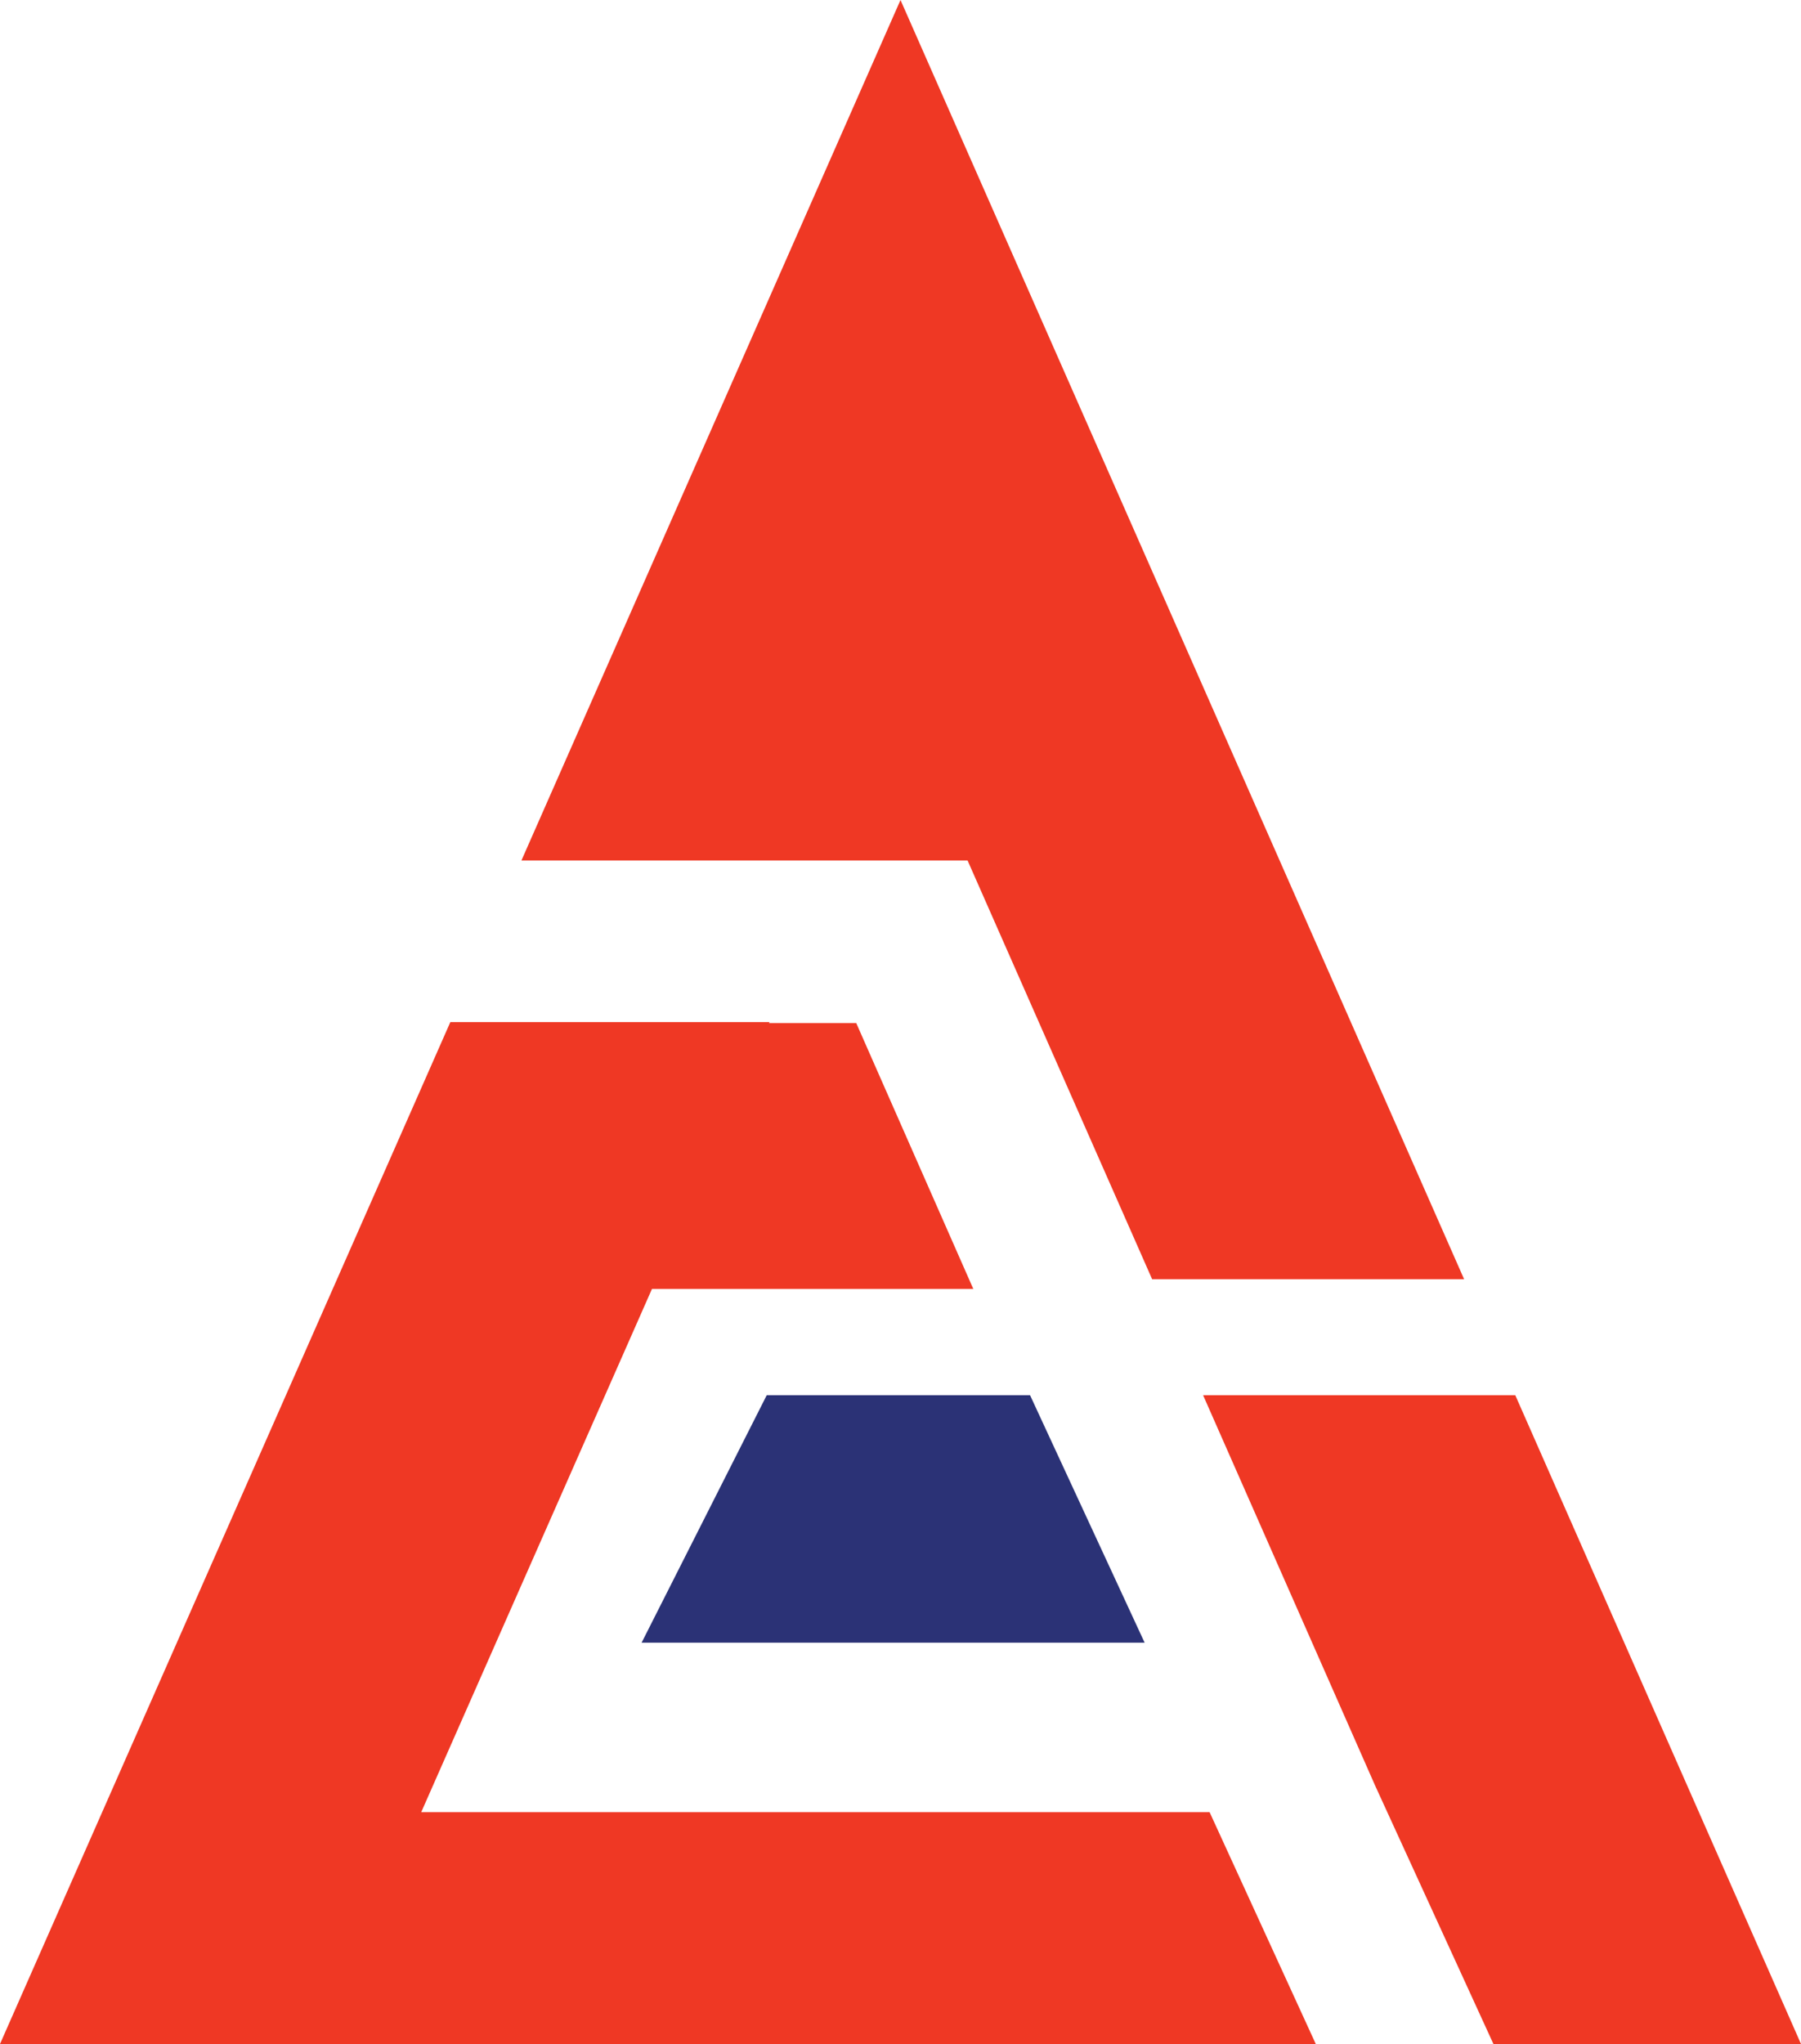
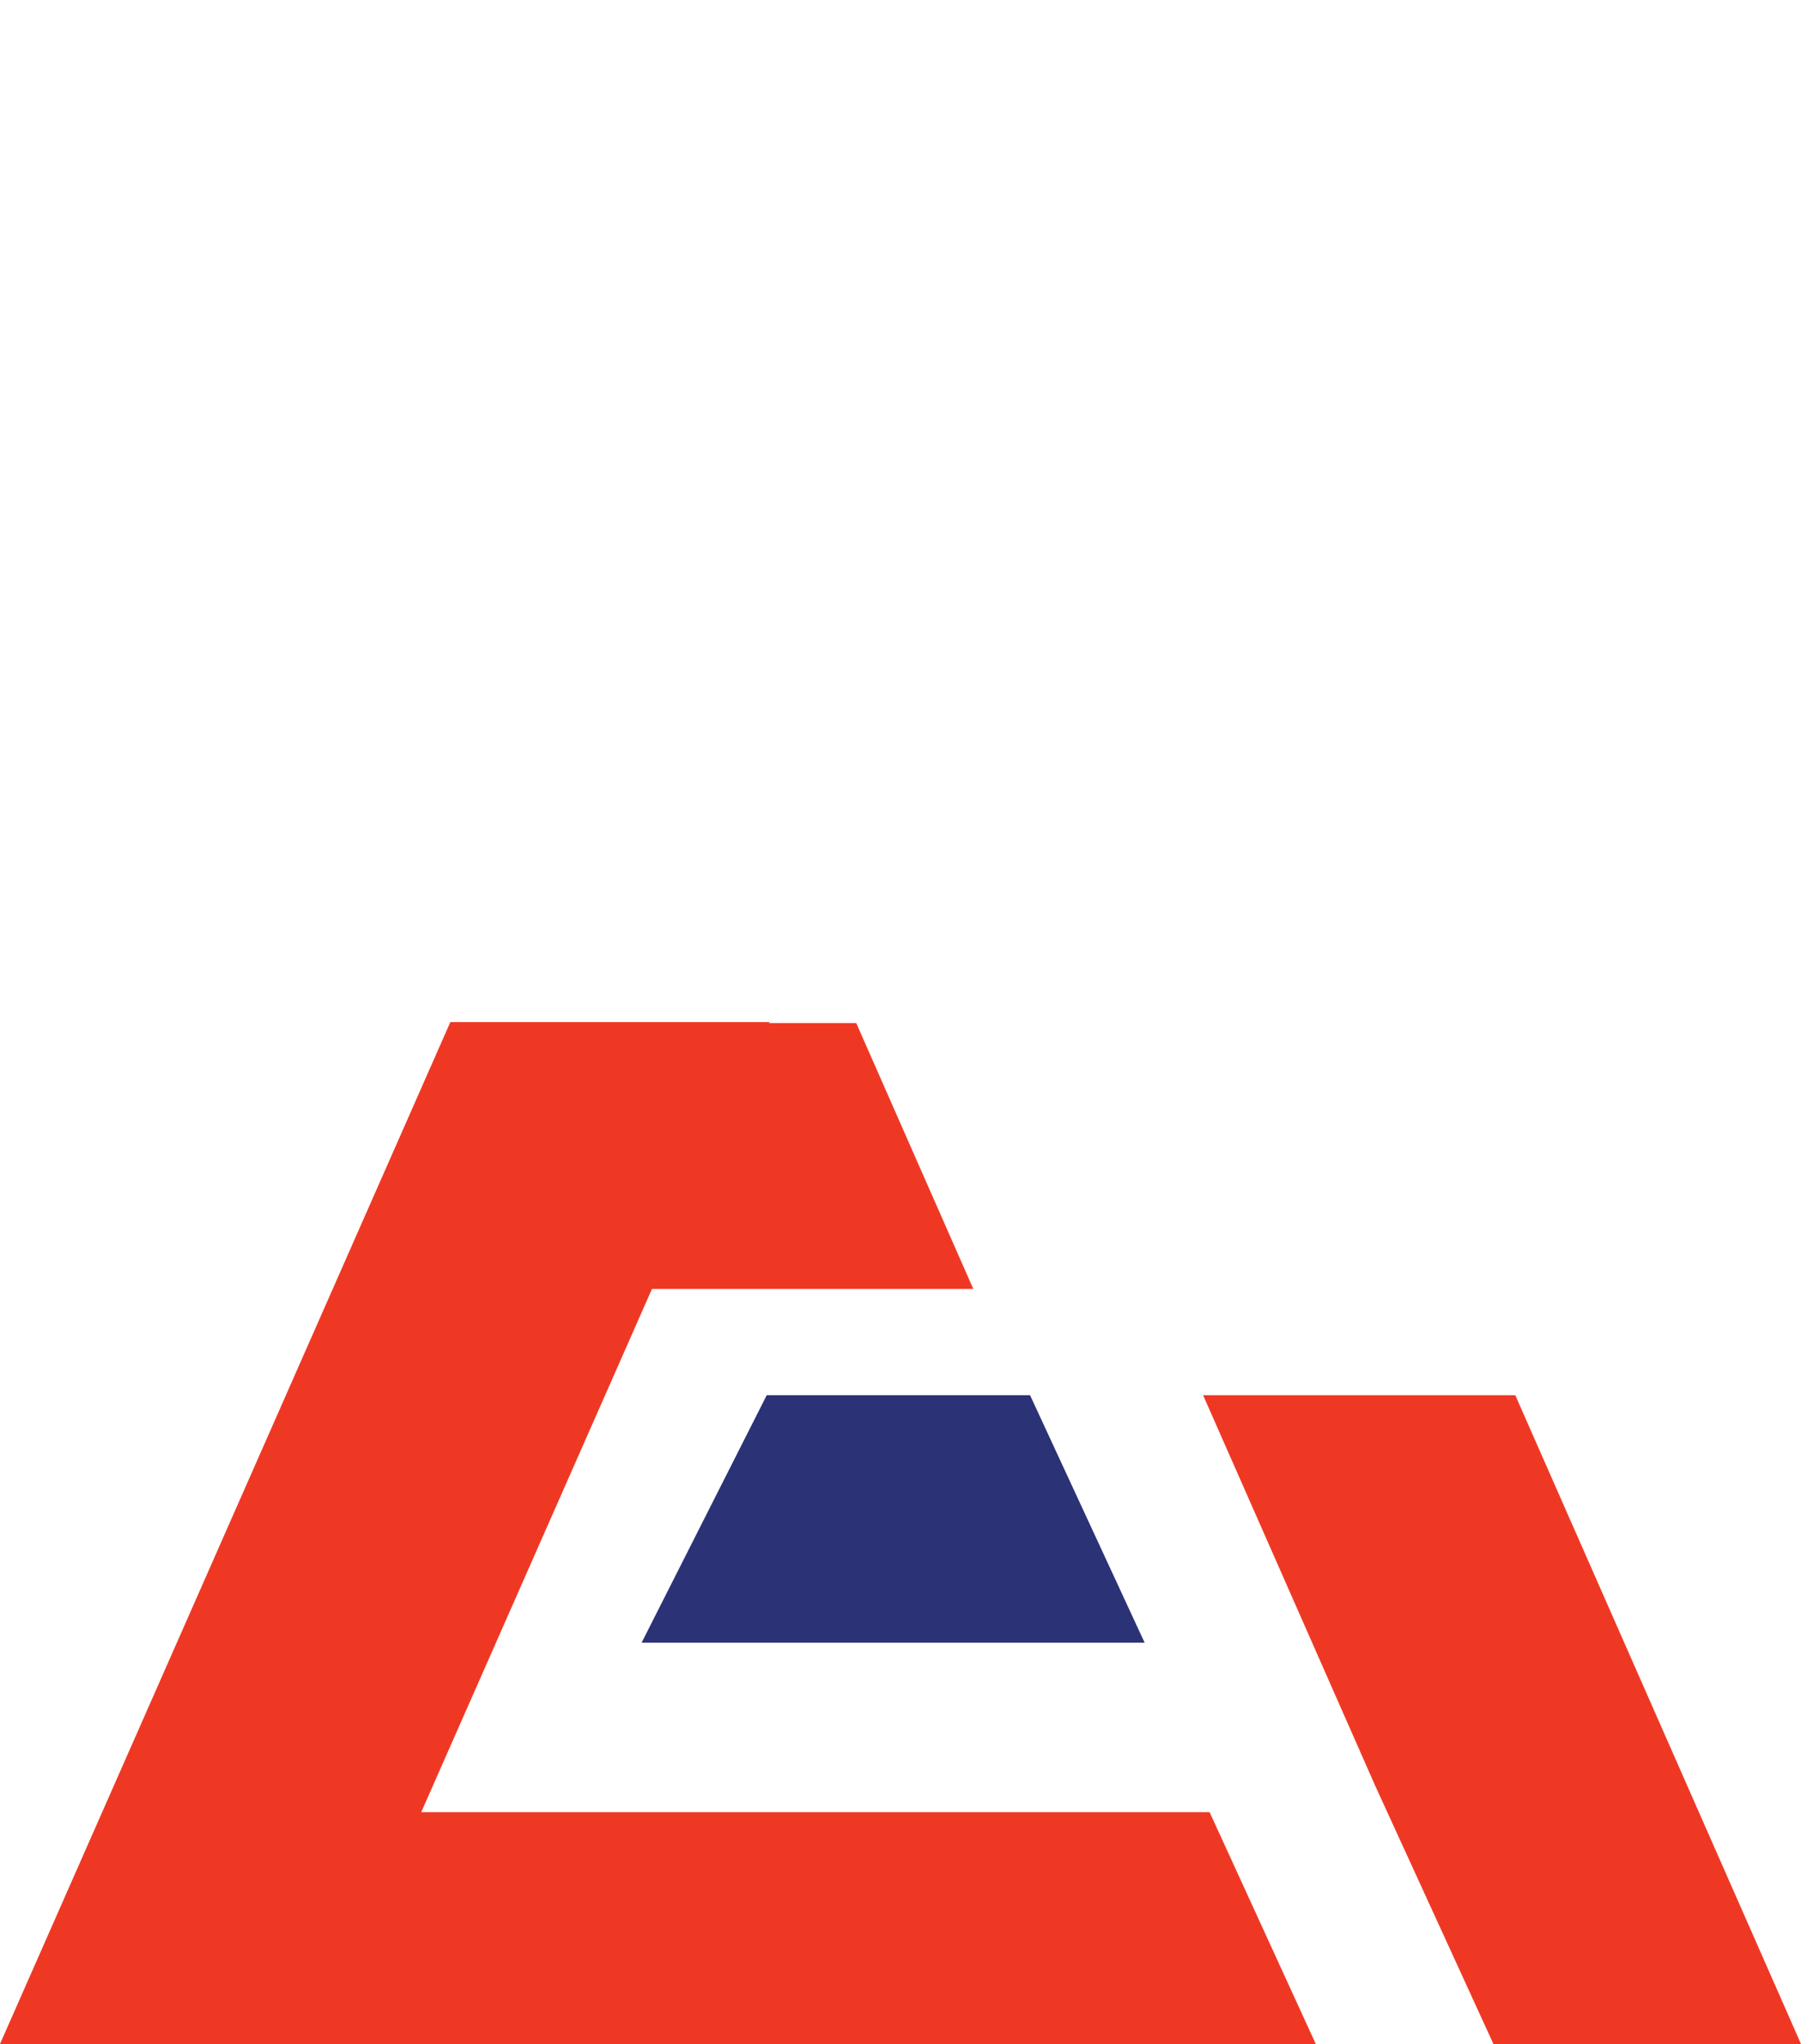
<svg xmlns="http://www.w3.org/2000/svg" id="Isolation_Mode" data-name="Isolation Mode" viewBox="0 0 93.98 106.62">
  <defs>
    <style>.cls-1{fill:#2b3276;}.cls-2{fill:#ef3824;}</style>
  </defs>
  <polygon class="cls-1" points="59.73 85.68 33.48 85.68 40.01 72.77 53.75 72.77 59.73 85.68" />
-   <polygon class="cls-2" points="76.4 66.72 46.99 0 27.21 44.88 50.49 44.88 60.12 66.72 76.4 66.72" />
  <polygon class="cls-2" points="21.98 94.52 34.02 67.23 50.79 67.23 44.68 53.36 40.13 53.36 40.15 53.31 23.5 53.31 0 106.61 68.66 106.61 63.12 94.52 21.98 94.52" />
  <polygon class="cls-2" points="79.07 72.77 62.78 72.77 71.76 93.14 77.93 106.61 93.98 106.61 79.07 72.77" />
</svg>